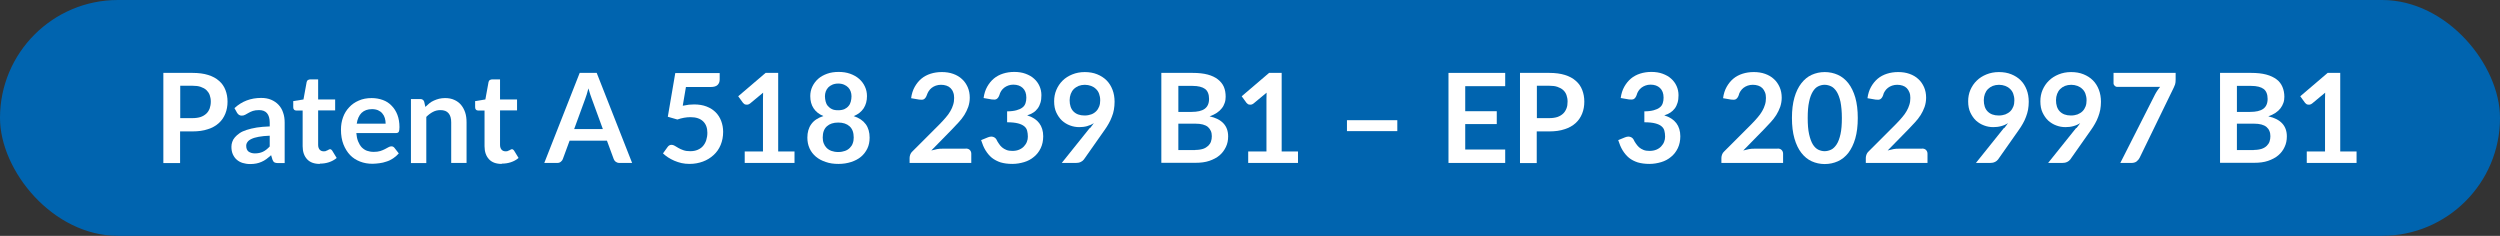
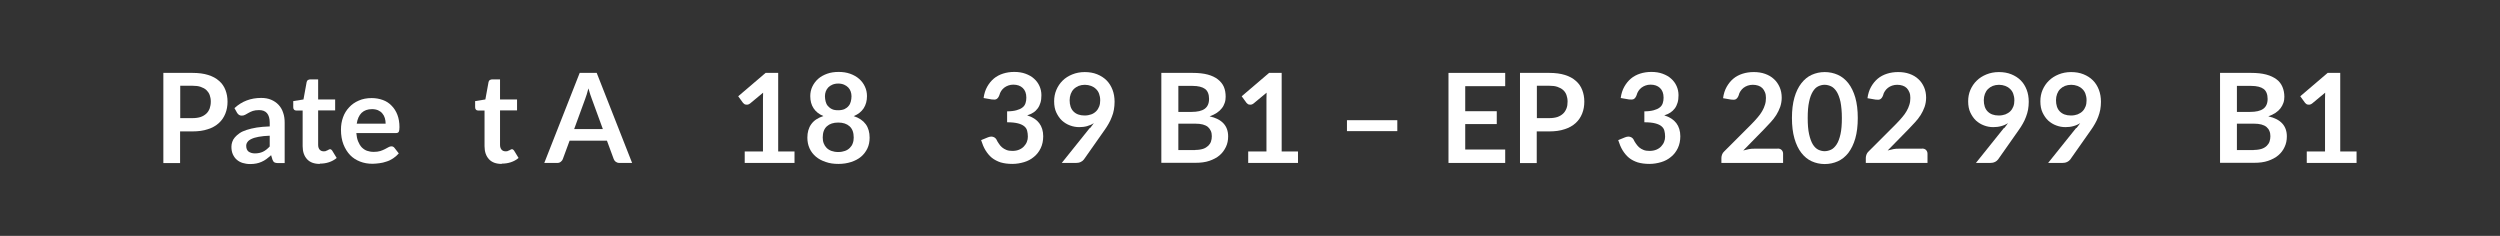
<svg xmlns="http://www.w3.org/2000/svg" viewBox="0 0 180.74 17.05">
  <rect x="0" y="0" width="180.74" height="17.05" fill="#333333" stroke="none" />
-   <rect fill="#0064af" height="17.05" rx="8.53" width="180.74" />
  <g fill="#fff">
    <path d="m13.92 5.27c.44 0 .81.05 1.13.15s.58.24.79.43c.21.18.36.4.46.66s.15.53.15.84-.05.6-.16.87-.26.49-.47.68-.47.34-.79.44c-.32.11-.69.16-1.11.16h-.9v2.29h-1.21v-6.52zm0 3.27c.22 0 .42-.03.58-.08.17-.06.3-.14.41-.24s.19-.23.25-.38c.05-.15.08-.31.08-.5 0-.17-.03-.33-.08-.47s-.14-.26-.24-.36c-.11-.1-.24-.17-.41-.23s-.36-.08-.58-.08h-.9v2.34h.9z" />
    <path d="m16.96 7.81c.53-.49 1.17-.73 1.92-.73.27 0 .51.04.72.13s.39.21.54.37.26.35.33.57c.08.22.11.46.11.72v2.92h-.5c-.1 0-.19-.02-.24-.05-.06-.03-.1-.1-.14-.19l-.1-.33c-.12.1-.23.2-.34.28s-.23.15-.35.2-.25.1-.38.12c-.14.03-.29.04-.45.04-.19 0-.38-.03-.54-.08s-.31-.13-.43-.24c-.12-.1-.21-.24-.28-.39-.07-.16-.1-.34-.1-.54 0-.12.02-.23.06-.35s.1-.23.19-.33c.09-.11.2-.2.34-.3s.31-.17.52-.24.44-.12.72-.17c.27-.04.59-.07.94-.08v-.27c0-.31-.07-.54-.2-.69s-.32-.22-.57-.22c-.18 0-.33.02-.45.06s-.22.09-.31.14-.17.1-.25.14c-.07.04-.16.06-.25.06-.08 0-.14-.02-.2-.06-.05-.04-.1-.09-.13-.14l-.2-.36zm2.55 2c-.32.01-.59.04-.81.08s-.39.09-.53.16c-.13.06-.23.14-.28.22-.06.08-.09.17-.09.27 0 .2.06.33.17.42.12.08.27.13.45.13.23 0 .42-.04.59-.12s.33-.21.49-.38v-.78z" />
    <path d="m23.12 11.85c-.4 0-.71-.11-.92-.34s-.32-.54-.32-.94v-2.58h-.47c-.06 0-.11-.02-.15-.06s-.06-.1-.06-.18v-.44l.74-.12.23-1.26c.02-.06.04-.11.09-.14s.1-.05.16-.05h.58v1.45h1.23v.79h-1.23v2.5c0 .14.04.26.11.34s.17.12.29.12c.07 0 .13 0 .17-.03.05-.02.09-.03.12-.05s.07-.04.09-.05c.03-.02.05-.02.08-.02s.06 0 .08.02l.07.07.33.54c-.16.14-.35.24-.56.31s-.43.1-.65.1z" />
    <path d="m25.76 9.61c.02.24.06.44.13.61s.15.31.26.43c.11.11.24.2.38.25s.31.08.49.08.34-.02.47-.06.24-.09.34-.14.18-.1.26-.14c.07-.04.14-.06.21-.06.09 0 .16.04.21.1l.32.41c-.12.14-.26.26-.41.36s-.31.18-.48.23c-.17.06-.34.1-.51.12s-.34.04-.5.04c-.32 0-.62-.05-.9-.16s-.52-.26-.72-.47-.36-.47-.48-.77c-.12-.31-.18-.66-.18-1.07 0-.32.05-.61.15-.89s.25-.52.44-.72c.19-.21.42-.37.7-.49.27-.12.58-.18.93-.18.29 0 .56.05.81.14s.46.23.63.41c.18.18.32.4.42.66s.15.56.15.89c0 .17-.02.28-.05.34-.04.06-.1.09-.21.09h-2.86zm2.12-.67c0-.14-.02-.28-.06-.41s-.1-.24-.18-.33c-.08-.1-.18-.17-.31-.23-.12-.05-.27-.08-.43-.08-.32 0-.57.09-.76.27-.18.18-.3.44-.35.78h2.1z" />
-     <path d="m30.75 7.73c.09-.09.19-.18.29-.26s.21-.15.33-.2.24-.1.37-.13.28-.05.43-.05c.25 0 .48.04.67.13.19.08.36.21.49.36.13.16.23.34.3.55s.1.45.1.71v2.94h-1.11v-2.94c0-.28-.06-.5-.19-.65-.13-.16-.33-.23-.59-.23-.19 0-.37.04-.54.13s-.33.21-.48.36v3.34h-1.11v-4.63h.68c.14 0 .24.07.28.2l.08.36z" />
    <path d="m36.27 11.85c-.4 0-.71-.11-.92-.34s-.32-.54-.32-.94v-2.58h-.47c-.06 0-.11-.02-.15-.06s-.06-.1-.06-.18v-.44l.74-.12.23-1.26c.02-.06.04-.11.09-.14s.1-.05.16-.05h.58v1.45h1.23v.79h-1.23v2.5c0 .14.04.26.11.34s.17.12.29.12c.07 0 .13 0 .17-.03.05-.02.09-.03.12-.05s.07-.04.09-.05c.03-.02.05-.02.08-.02s.06 0 .08.02.04.04.07.07l.33.54c-.16.14-.35.24-.56.31s-.43.1-.65.1z" />
    <path d="m45.72 11.78h-.94c-.1 0-.19-.03-.26-.08s-.12-.12-.15-.2l-.49-1.33h-2.7l-.49 1.33c-.02.07-.07.13-.14.19s-.15.09-.26.09h-.94l2.56-6.51h1.23l2.56 6.51zm-2.14-2.46-.79-2.16c-.04-.1-.08-.21-.12-.34s-.08-.27-.13-.43c-.04.15-.08.3-.12.43s-.08.25-.12.35l-.79 2.16h2.07z" />
-     <path d="m49.39 7.64c.14-.03.28-.05.41-.07.13-.01.26-.02.38-.02.34 0 .64.05.9.15s.48.24.66.42.31.39.4.63.14.5.14.78c0 .35-.06.66-.18.95s-.29.53-.51.73-.47.36-.77.47-.62.17-.97.17c-.2 0-.4-.02-.58-.06s-.35-.1-.52-.17c-.16-.07-.31-.15-.45-.24s-.26-.19-.37-.29l.34-.47c.07-.1.17-.15.28-.15.07 0 .15.02.23.07s.17.1.27.16.22.11.36.16.3.07.49.07c.2 0 .38-.03.54-.1s.29-.16.39-.28.18-.26.23-.42.08-.34.08-.53c0-.35-.1-.63-.31-.83s-.51-.3-.91-.3c-.31 0-.63.06-.95.17l-.69-.2.54-3.16h3.21v.47c0 .16-.05.29-.15.39s-.27.15-.5.15h-1.79l-.23 1.35z" />
    <path d="m57.44 10.95v.83h-3.6v-.83h1.32v-3.79c0-.15 0-.3.01-.46l-.94.78c-.05.04-.11.07-.16.08s-.1.01-.15 0c-.05 0-.09-.02-.12-.05s-.06-.05-.08-.07l-.35-.48 1.98-1.69h.91v5.68h1.17z" />
    <path d="m61.71 8.39c.4.13.69.33.88.59s.28.59.28.97c0 .29-.05.55-.16.78s-.26.43-.46.6-.44.29-.71.38c-.28.09-.58.14-.92.14s-.64-.04-.92-.14c-.28-.09-.52-.22-.71-.38-.2-.17-.35-.36-.46-.6s-.16-.5-.16-.78c0-.38.09-.71.28-.97.19-.27.48-.46.88-.59-.32-.13-.55-.32-.71-.56s-.24-.54-.24-.88c0-.25.05-.48.15-.69s.24-.4.42-.56.4-.28.65-.37.53-.13.83-.13.58.04.83.13.47.21.65.37.32.34.42.56c.1.21.15.44.15.69 0 .34-.08.63-.24.88-.16.24-.39.43-.71.56zm-1.1 2.6c.18 0 .34-.03.48-.08s.25-.12.35-.22c.09-.09.17-.2.21-.33.05-.13.07-.27.07-.42 0-.36-.1-.63-.3-.81s-.47-.27-.82-.27-.62.09-.82.27-.3.45-.3.81c0 .15.02.29.07.42s.12.24.21.33.21.17.35.22.3.08.48.08zm0-4.95c-.17 0-.31.03-.43.08s-.22.12-.3.2c-.08.09-.14.18-.18.29s-.06.23-.06.35c0 .13.02.25.05.38.03.12.08.23.16.32s.17.17.3.23c.12.06.27.08.45.08s.33-.03.45-.08c.12-.06.22-.13.3-.23.08-.09.13-.2.16-.32s.05-.25.05-.38c0-.12-.02-.24-.06-.35s-.1-.21-.18-.29-.18-.15-.3-.2-.26-.08-.43-.08z" />
-     <path d="m69.82 10.74c.12 0 .22.03.29.1s.11.16.11.27v.67h-4.46v-.37c0-.08.02-.15.05-.24.03-.08.08-.16.15-.22l1.98-1.98c.17-.17.31-.33.44-.48s.24-.3.33-.46c.09-.15.15-.3.2-.46.05-.15.07-.32.07-.49 0-.16-.02-.29-.07-.41-.04-.12-.11-.22-.19-.3s-.18-.14-.3-.18-.25-.06-.39-.06c-.13 0-.25.02-.37.06-.11.04-.21.09-.3.16s-.16.15-.22.24-.1.19-.14.3c-.05.14-.12.23-.2.28s-.2.05-.35.03l-.58-.1c.04-.31.13-.59.26-.82s.29-.43.48-.59.42-.28.67-.36.52-.12.81-.12.57.04.82.13.46.21.64.38c.18.16.31.36.41.58.1.23.15.48.15.76 0 .24-.04.46-.11.67-.07.2-.17.4-.28.58-.12.19-.26.37-.42.54s-.33.35-.5.53l-1.47 1.5c.14-.04.28-.07.42-.1s.27-.03.4-.03h1.67z" />
    <path d="m71.11 7.09c.04-.31.13-.59.26-.82s.29-.43.48-.59.42-.28.67-.36.52-.12.81-.12.57.04.81.13.45.2.62.36c.17.15.3.33.39.53s.14.42.14.66c0 .21-.02.39-.07.55s-.11.29-.2.41-.19.22-.32.3-.27.15-.44.2c.39.12.68.31.87.56s.29.57.29.95c0 .32-.06.61-.18.86s-.28.46-.49.63c-.2.17-.44.3-.71.38s-.55.13-.85.13c-.33 0-.61-.04-.85-.11-.24-.08-.45-.19-.63-.33-.18-.15-.33-.33-.46-.54s-.23-.46-.32-.74l.49-.2c.13-.05.25-.07.36-.04s.19.09.25.18c.05.11.11.21.18.31.06.1.14.19.23.27s.2.14.32.19.27.07.43.07c.19 0 .35-.03.49-.09s.26-.14.35-.24.17-.21.21-.33c.05-.12.07-.24.07-.37 0-.16-.02-.3-.05-.42-.03-.13-.1-.24-.21-.33s-.26-.16-.45-.21c-.2-.05-.46-.08-.79-.08v-.79c.27 0 .5-.03.68-.08s.32-.11.43-.2c.11-.08.18-.19.22-.31s.06-.25.06-.4c0-.31-.09-.54-.26-.7s-.4-.24-.68-.24c-.13 0-.25.02-.36.06s-.21.09-.3.16-.16.15-.22.24-.1.19-.13.3c-.05.14-.12.23-.2.28s-.2.05-.35.03l-.58-.1z" />
    <path d="m78.81 9.26c.05-.06.1-.12.14-.18s.09-.12.13-.18c-.15.1-.31.17-.49.22s-.37.07-.57.07c-.22 0-.45-.04-.66-.12-.22-.08-.41-.2-.58-.35-.17-.16-.3-.35-.41-.58s-.16-.5-.16-.82c0-.29.05-.56.16-.82s.26-.48.45-.67.43-.34.7-.45.57-.17.9-.17.63.05.9.16.49.25.68.44.33.42.43.68.15.55.15.87c0 .2-.02.39-.05.57s-.08.35-.15.52c-.06.17-.14.33-.23.49s-.19.32-.3.47l-1.49 2.12c-.05.07-.13.13-.23.18s-.22.07-.35.07h-1.02l2.02-2.52zm-1.48-2.03c0 .36.09.64.28.83s.45.29.8.29c.18 0 .34-.03.48-.08s.26-.13.36-.23.17-.22.22-.35.07-.28.07-.44c0-.18-.03-.33-.08-.47s-.13-.26-.23-.35c-.1-.1-.22-.17-.35-.22-.14-.05-.29-.08-.45-.08s-.32.03-.45.08c-.13.06-.25.13-.35.23s-.17.22-.22.35c-.05.14-.08.29-.08.45z" />
    <path d="m86.22 5.27c.43 0 .79.04 1.09.12s.55.2.74.35.34.33.43.54.13.45.13.72c0 .15-.02.3-.07.44s-.11.27-.21.39c-.09.12-.21.23-.36.33s-.32.18-.52.25c.89.2 1.34.68 1.34 1.45 0 .28-.05.53-.16.76s-.26.44-.46.61-.45.3-.74.4-.63.14-1.01.14h-2.46v-6.5h2.24zm-1.03.94v1.88h.96c.41 0 .73-.07.94-.22s.32-.39.32-.72-.1-.58-.29-.72-.49-.22-.9-.22zm1.22 4.63c.22 0 .41-.03.57-.08.15-.05.27-.13.37-.22.09-.09.16-.19.2-.31s.06-.25.06-.38-.02-.27-.07-.38-.12-.21-.21-.29c-.1-.08-.22-.14-.37-.18s-.33-.06-.55-.06h-1.22v1.91h1.22z" />
    <path d="m93.84 10.95v.83h-3.6v-.83h1.32v-3.79c0-.15 0-.3.01-.46l-.94.78c-.05.04-.11.07-.16.08s-.1.01-.15 0c-.05 0-.09-.02-.12-.05s-.06-.05-.08-.07l-.35-.48 1.98-1.69h.91v5.68h1.17z" />
    <path d="m97.38 8.69h3.64v.79h-3.64z" />
    <path d="m105.93 6.24v1.8h2.28v.93h-2.28v1.84h2.89v.97h-4.1v-6.51h4.1v.96h-2.89z" />
    <path d="m112.01 5.27c.43 0 .81.05 1.13.15s.58.24.79.43c.21.18.36.4.46.66s.15.53.15.84-.05.6-.16.87-.26.49-.47.68-.47.34-.79.44c-.32.11-.69.16-1.11.16h-.91v2.29h-1.21v-6.52zm0 3.27c.22 0 .42-.03.58-.08.17-.06.3-.14.41-.24s.19-.23.25-.38.08-.31.08-.5c0-.17-.03-.33-.08-.47s-.13-.26-.24-.36-.24-.17-.41-.23-.36-.08-.58-.08h-.91v2.34h.91z" />
    <path d="m117.17 7.09c.04-.31.13-.59.26-.82s.29-.43.48-.59.42-.28.67-.36.52-.12.81-.12.57.04.81.13.45.2.62.36c.17.15.3.33.39.53s.14.42.14.66c0 .21-.02.39-.07.55s-.11.29-.2.41-.2.22-.32.3c-.13.08-.27.15-.44.2.39.12.68.31.87.56s.29.57.29.95c0 .32-.06.61-.18.86s-.28.46-.49.63c-.2.17-.44.3-.71.38s-.55.13-.85.13c-.33 0-.61-.04-.85-.11-.24-.08-.46-.19-.63-.33-.18-.15-.33-.33-.46-.54s-.23-.46-.32-.74l.49-.2c.13-.05.25-.07.36-.04s.19.09.25.18c.05.11.11.21.18.31s.14.19.23.27.2.14.32.19.27.07.43.07c.19 0 .35-.03.5-.09.14-.06.26-.14.35-.24s.17-.21.21-.33c.05-.12.07-.24.07-.37 0-.16-.02-.3-.05-.42-.03-.13-.1-.24-.21-.33-.1-.09-.26-.16-.45-.21s-.46-.08-.79-.08v-.79c.27 0 .5-.03.68-.08s.32-.11.43-.2c.11-.08.18-.19.22-.31s.06-.25.06-.4c0-.31-.09-.54-.26-.7s-.4-.24-.68-.24c-.13 0-.25.02-.36.06s-.21.09-.3.16-.16.15-.22.24-.1.19-.13.3c-.05.14-.12.23-.2.28-.08.04-.2.05-.35.03l-.58-.1z" />
    <path d="m128.51 10.74c.12 0 .22.03.29.1s.11.16.11.27v.67h-4.46v-.37c0-.08.02-.15.05-.24.03-.08.08-.16.15-.22l1.98-1.98c.17-.17.31-.33.44-.48s.24-.3.33-.46c.09-.15.15-.3.2-.46.05-.15.07-.32.07-.49 0-.16-.02-.29-.07-.41s-.11-.22-.19-.3-.18-.14-.3-.18-.25-.06-.39-.06c-.13 0-.25.02-.37.06-.11.04-.21.09-.3.16s-.16.15-.22.24-.11.19-.13.3c-.05.14-.12.23-.2.28s-.2.05-.35.03l-.58-.1c.04-.31.13-.59.26-.82s.29-.43.48-.59.42-.28.67-.36.52-.12.81-.12.57.04.82.13.46.21.64.38c.18.16.31.36.41.58.1.23.15.48.15.76 0 .24-.04.46-.11.67-.07.2-.17.4-.28.58-.12.19-.26.37-.42.54s-.33.35-.5.53l-1.47 1.5c.14-.04.28-.07.42-.1s.27-.03.4-.03h1.67z" />
    <path d="m134.31 8.53c0 .57-.06 1.06-.18 1.48s-.29.76-.5 1.04c-.21.27-.47.48-.76.61s-.61.2-.95.2-.65-.07-.94-.2-.54-.34-.75-.61-.38-.62-.5-1.04-.18-.91-.18-1.48.06-1.06.18-1.48.29-.76.5-1.03.46-.48.75-.61.6-.2.94-.2.66.07.95.2.55.34.76.61.38.62.5 1.03c.12.42.18.91.18 1.48zm-1.15 0c0-.47-.04-.86-.1-1.17-.07-.31-.16-.55-.28-.74-.12-.18-.25-.31-.4-.38s-.31-.11-.47-.11-.31.04-.46.11-.28.2-.39.38-.21.43-.27.74c-.07.31-.1.7-.1 1.17s.03.86.1 1.17.16.56.27.74.25.31.39.38c.15.07.3.11.46.11s.32-.04.47-.11.28-.2.4-.38.21-.43.28-.74.1-.7.1-1.17z" />
    <path d="m138.95 10.74c.12 0 .22.03.29.1s.11.16.11.27v.67h-4.46v-.37c0-.08.02-.15.05-.24.03-.08.08-.16.15-.22l1.98-1.98c.17-.17.31-.33.44-.48s.24-.3.33-.46c.09-.15.15-.3.2-.46.05-.15.07-.32.07-.49 0-.16-.02-.29-.07-.41s-.11-.22-.19-.3-.18-.14-.3-.18-.25-.06-.39-.06c-.13 0-.25.02-.37.06-.11.04-.21.09-.3.16s-.16.15-.22.24-.11.19-.13.3c-.05.14-.12.23-.2.28s-.2.05-.35.03l-.58-.1c.04-.31.13-.59.26-.82s.29-.43.48-.59.42-.28.67-.36.52-.12.81-.12.57.04.82.13.46.21.64.38c.18.16.31.36.41.58.1.23.15.48.15.76 0 .24-.04.46-.11.67-.07.2-.17.4-.28.58-.12.19-.26.37-.42.54s-.33.35-.5.53l-1.47 1.5c.14-.04.28-.07.42-.1s.27-.03.4-.03h1.67z" />
    <path d="m144.9 9.26c.05-.06.1-.12.14-.18s.09-.12.13-.18c-.15.1-.31.17-.5.22-.18.05-.37.07-.57.07-.23 0-.45-.04-.66-.12-.22-.08-.41-.2-.58-.35-.17-.16-.3-.35-.41-.58s-.16-.5-.16-.82c0-.29.05-.56.16-.82.11-.25.26-.48.46-.67.19-.19.43-.34.7-.45s.57-.17.9-.17.63.05.9.16.49.25.68.44.33.42.43.68.15.55.15.87c0 .2-.02.39-.05.57-.04.18-.08.35-.15.52-.06.17-.14.33-.23.49s-.19.32-.3.47l-1.49 2.12c-.05.07-.13.13-.23.18s-.22.07-.35.07h-1.02l2.02-2.52zm-1.48-2.03c0 .36.09.64.28.83s.45.29.8.29c.18 0 .34-.03.48-.08.14-.06.26-.13.36-.23s.17-.22.22-.35.07-.28.07-.44c0-.18-.03-.33-.08-.47s-.13-.26-.23-.35c-.1-.1-.22-.17-.35-.22-.14-.05-.29-.08-.45-.08s-.32.03-.45.08c-.14.06-.25.13-.35.23s-.17.22-.22.35-.08.29-.08.45z" />
    <path d="m150.12 9.26c.05-.06.1-.12.14-.18s.09-.12.13-.18c-.15.1-.31.17-.5.22-.18.05-.37.07-.57.07-.23 0-.45-.04-.66-.12-.22-.08-.41-.2-.58-.35-.17-.16-.3-.35-.41-.58s-.16-.5-.16-.82c0-.29.05-.56.16-.82.11-.25.26-.48.46-.67.19-.19.43-.34.7-.45s.57-.17.9-.17.63.05.9.16.49.25.68.44.33.42.43.68.15.55.15.87c0 .2-.02.39-.05.57-.04.18-.08.35-.15.52-.06.17-.14.33-.23.49s-.19.32-.3.47l-1.49 2.12c-.05.07-.13.13-.23.18s-.22.07-.35.07h-1.02l2.02-2.52zm-1.48-2.03c0 .36.09.64.28.83s.45.29.8.29c.18 0 .34-.03.48-.08.14-.06.26-.13.36-.23s.17-.22.22-.35.07-.28.07-.44c0-.18-.03-.33-.08-.47s-.13-.26-.23-.35c-.1-.1-.22-.17-.35-.22-.14-.05-.29-.08-.45-.08s-.32.03-.45.08c-.14.06-.25.13-.35.23s-.17.22-.22.35-.08.29-.08.45z" />
-     <path d="m157.29 5.27v.48c0 .14-.01.26-.04.35s-.06.16-.09.22l-2.47 5.08c-.05.1-.12.19-.22.27-.09.07-.22.11-.37.11h-.81l2.52-4.97c.06-.1.11-.2.17-.28s.12-.17.19-.25h-3.11c-.07 0-.13-.03-.18-.08s-.08-.11-.08-.18v-.75h4.5z" />
    <path d="m162.75 5.27c.43 0 .79.04 1.09.12s.55.2.75.35.33.33.42.54.14.45.14.72c0 .15-.02.3-.07.44s-.12.27-.21.39-.21.23-.36.33-.32.18-.52.25c.89.2 1.34.68 1.34 1.45 0 .28-.05.53-.16.76-.1.23-.26.44-.46.61s-.45.3-.74.4-.63.14-1.01.14h-2.46v-6.5h2.24zm-1.03.94v1.88h.96c.41 0 .73-.07.94-.22s.32-.39.32-.72-.1-.58-.29-.72-.49-.22-.9-.22zm1.22 4.63c.22 0 .41-.03.57-.08.15-.05.28-.13.37-.22s.16-.19.2-.31.06-.25.06-.38-.02-.27-.07-.38c-.04-.11-.12-.21-.21-.29-.1-.08-.22-.14-.37-.18s-.33-.06-.55-.06h-1.22v1.91h1.22z" />
    <path d="m170.37 10.95v.83h-3.6v-.83h1.32v-3.79c0-.15 0-.3.01-.46l-.94.78c-.05.04-.11.07-.16.08s-.1.01-.15 0c-.05 0-.09-.02-.12-.05s-.06-.05-.08-.07l-.35-.48 1.98-1.69h.91v5.68h1.17z" />
  </g>
</svg>